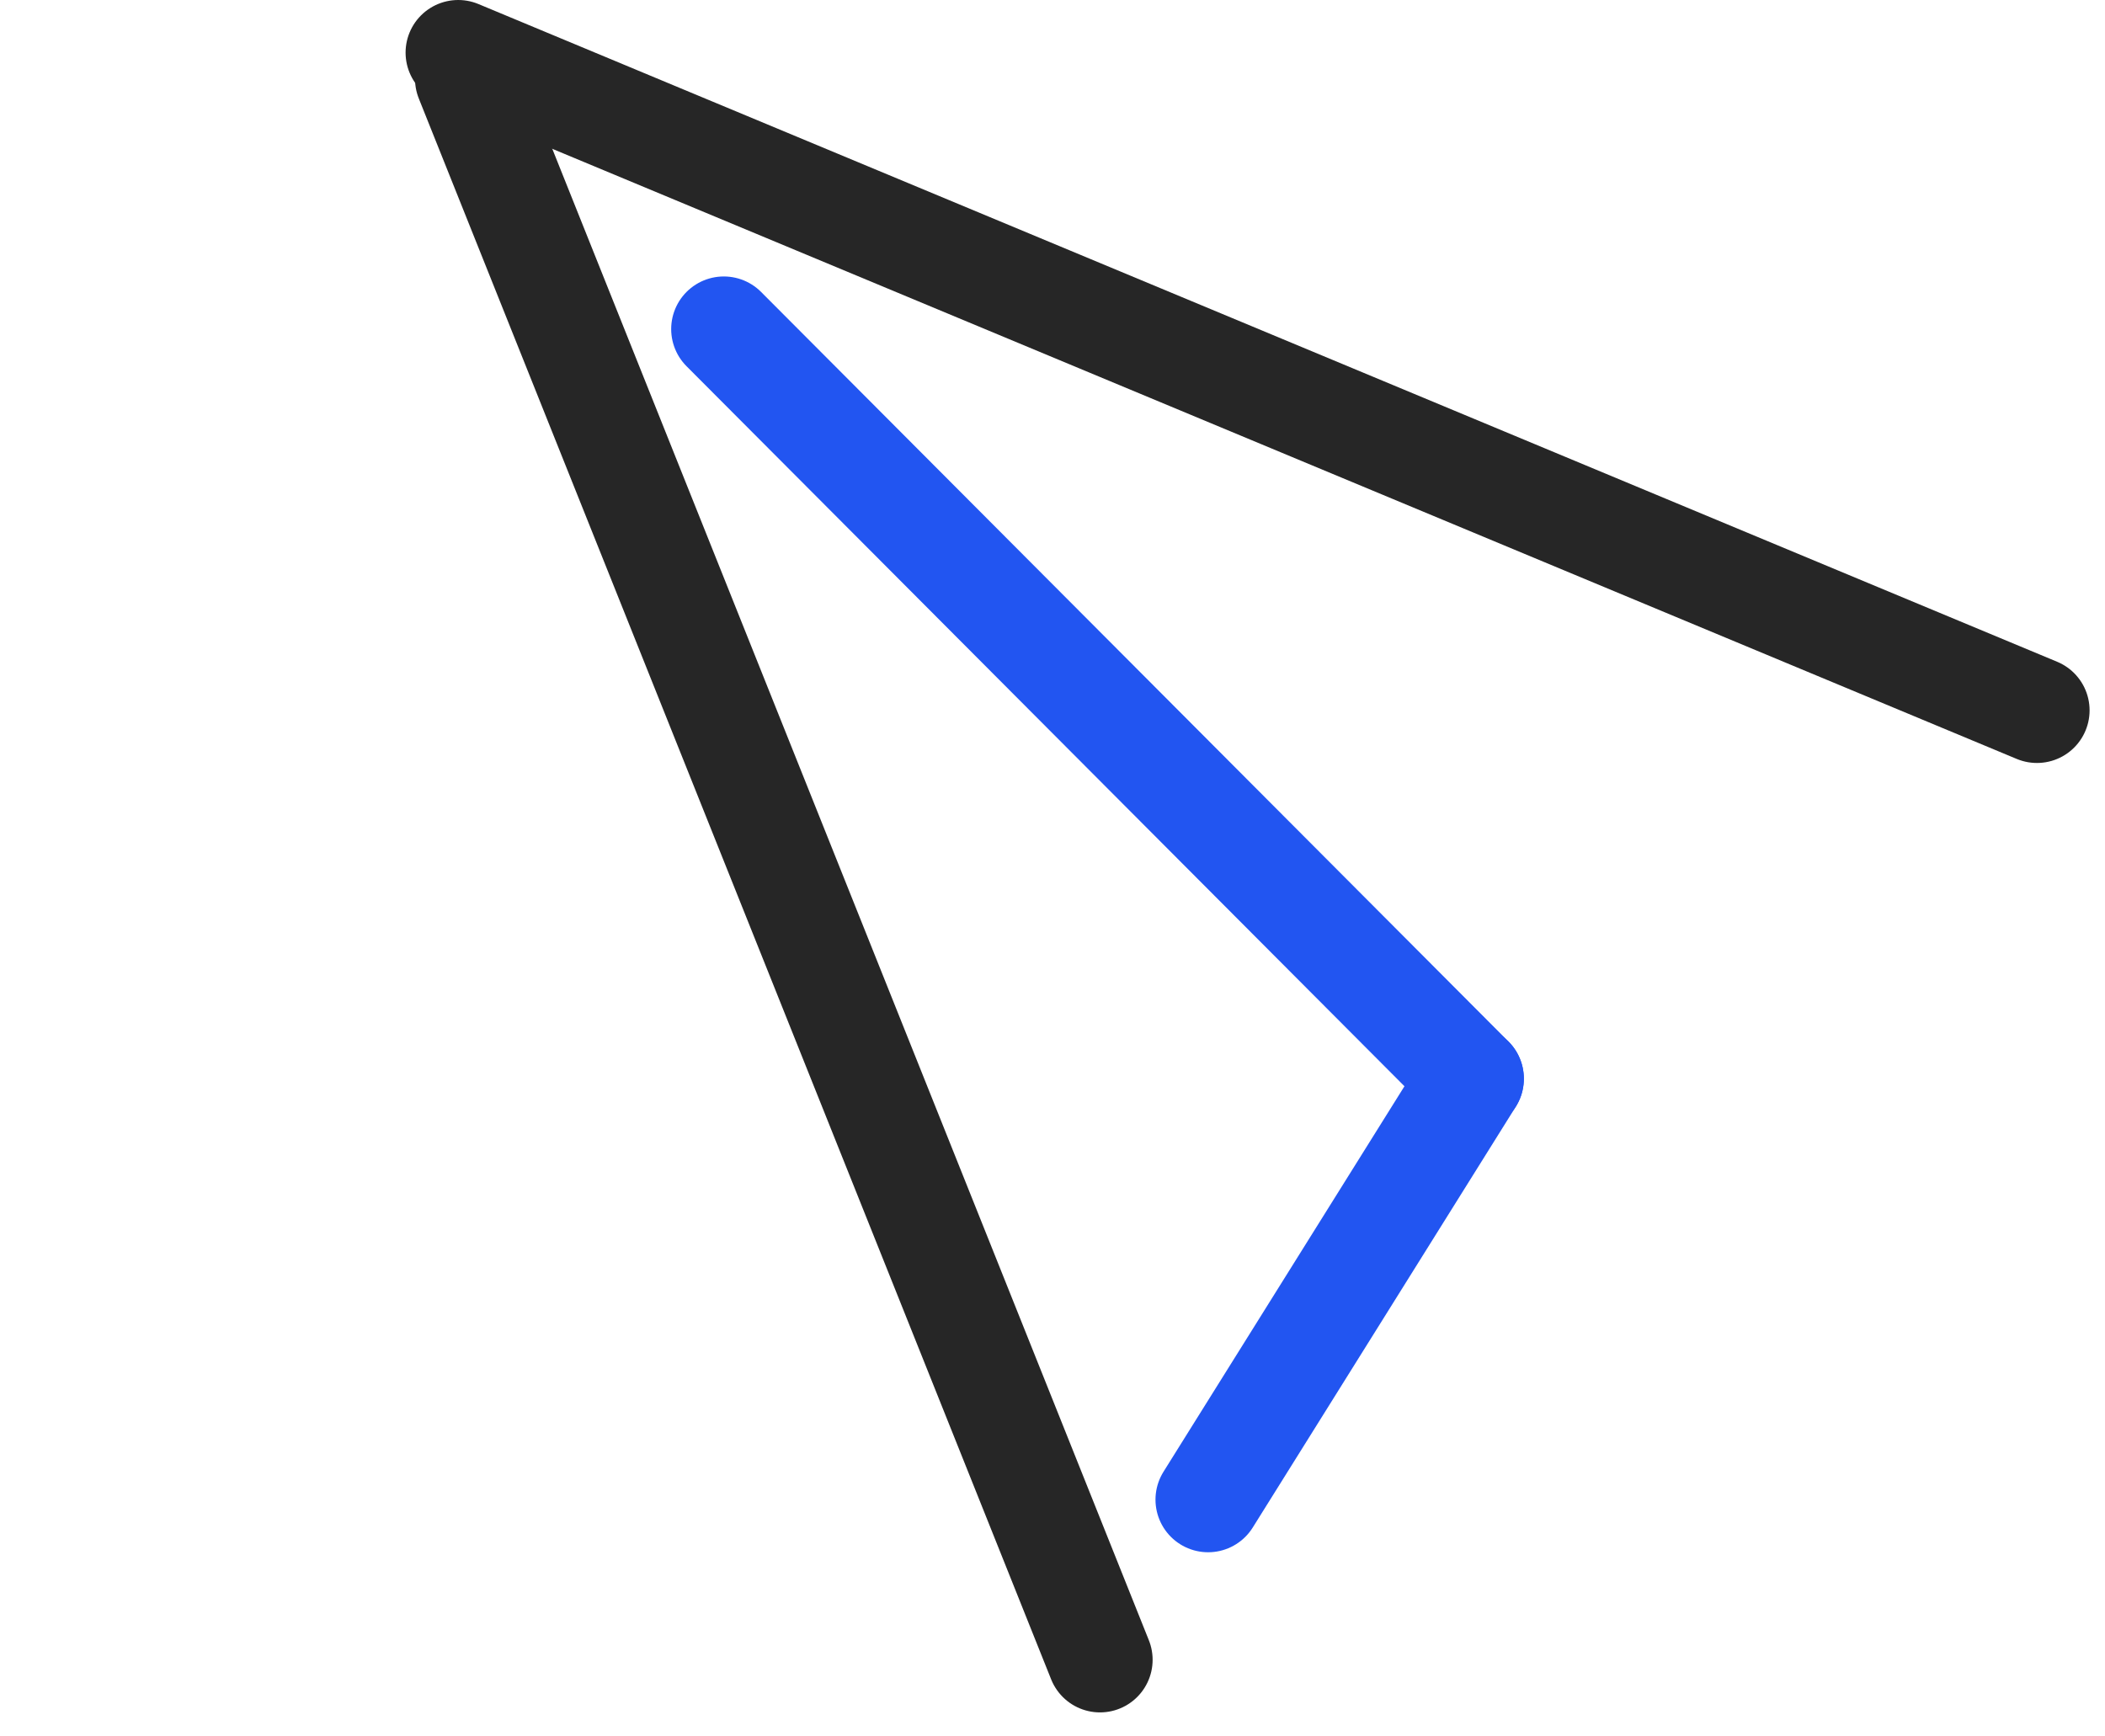
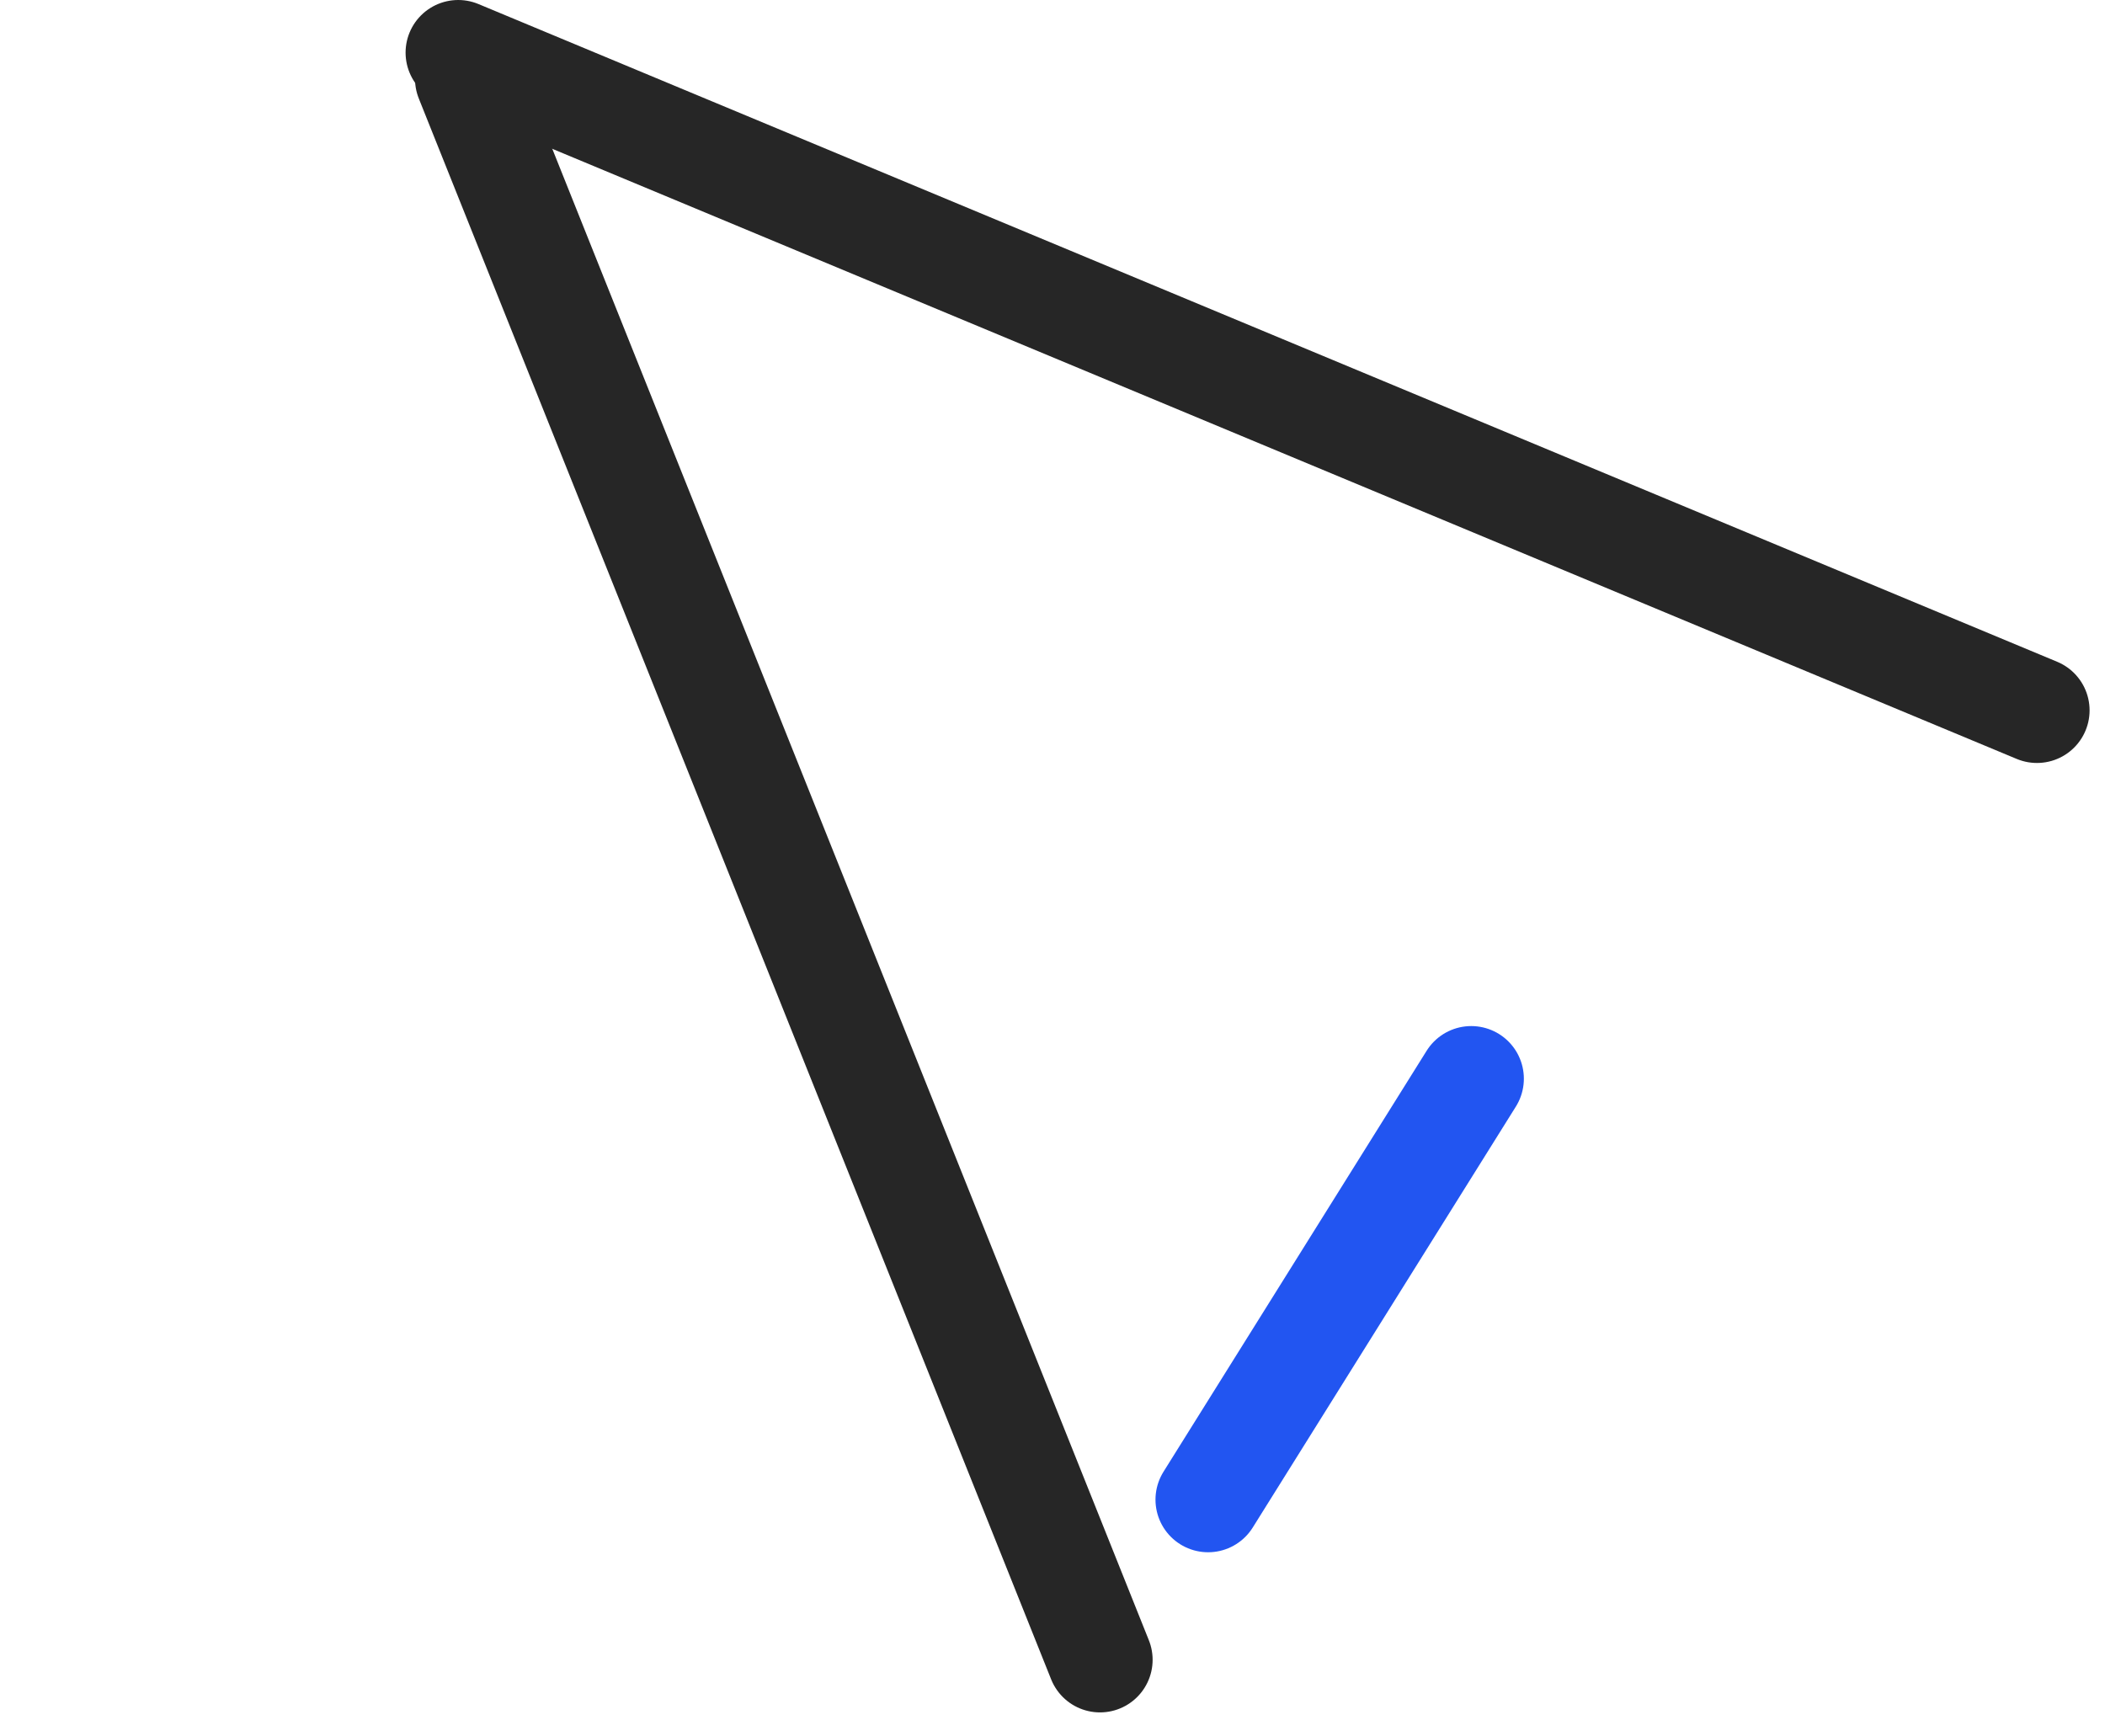
<svg xmlns="http://www.w3.org/2000/svg" width="80" height="66" viewBox="0 0 80 66" fill="none">
  <path d="M17.414 2L77.414 27" stroke="#262626" stroke-width="4" stroke-linecap="round" />
-   <path d="M27.508 12.508L55.914 41" stroke="#2255F1" stroke-width="4" stroke-linecap="round" />
  <path d="M55.914 41L45.914 57" stroke="#2255F1" stroke-width="4" stroke-linecap="round" />
  <path d="M17.773 3L41.805 63.087" stroke="#262626" stroke-width="4" stroke-linecap="round" />
</svg>